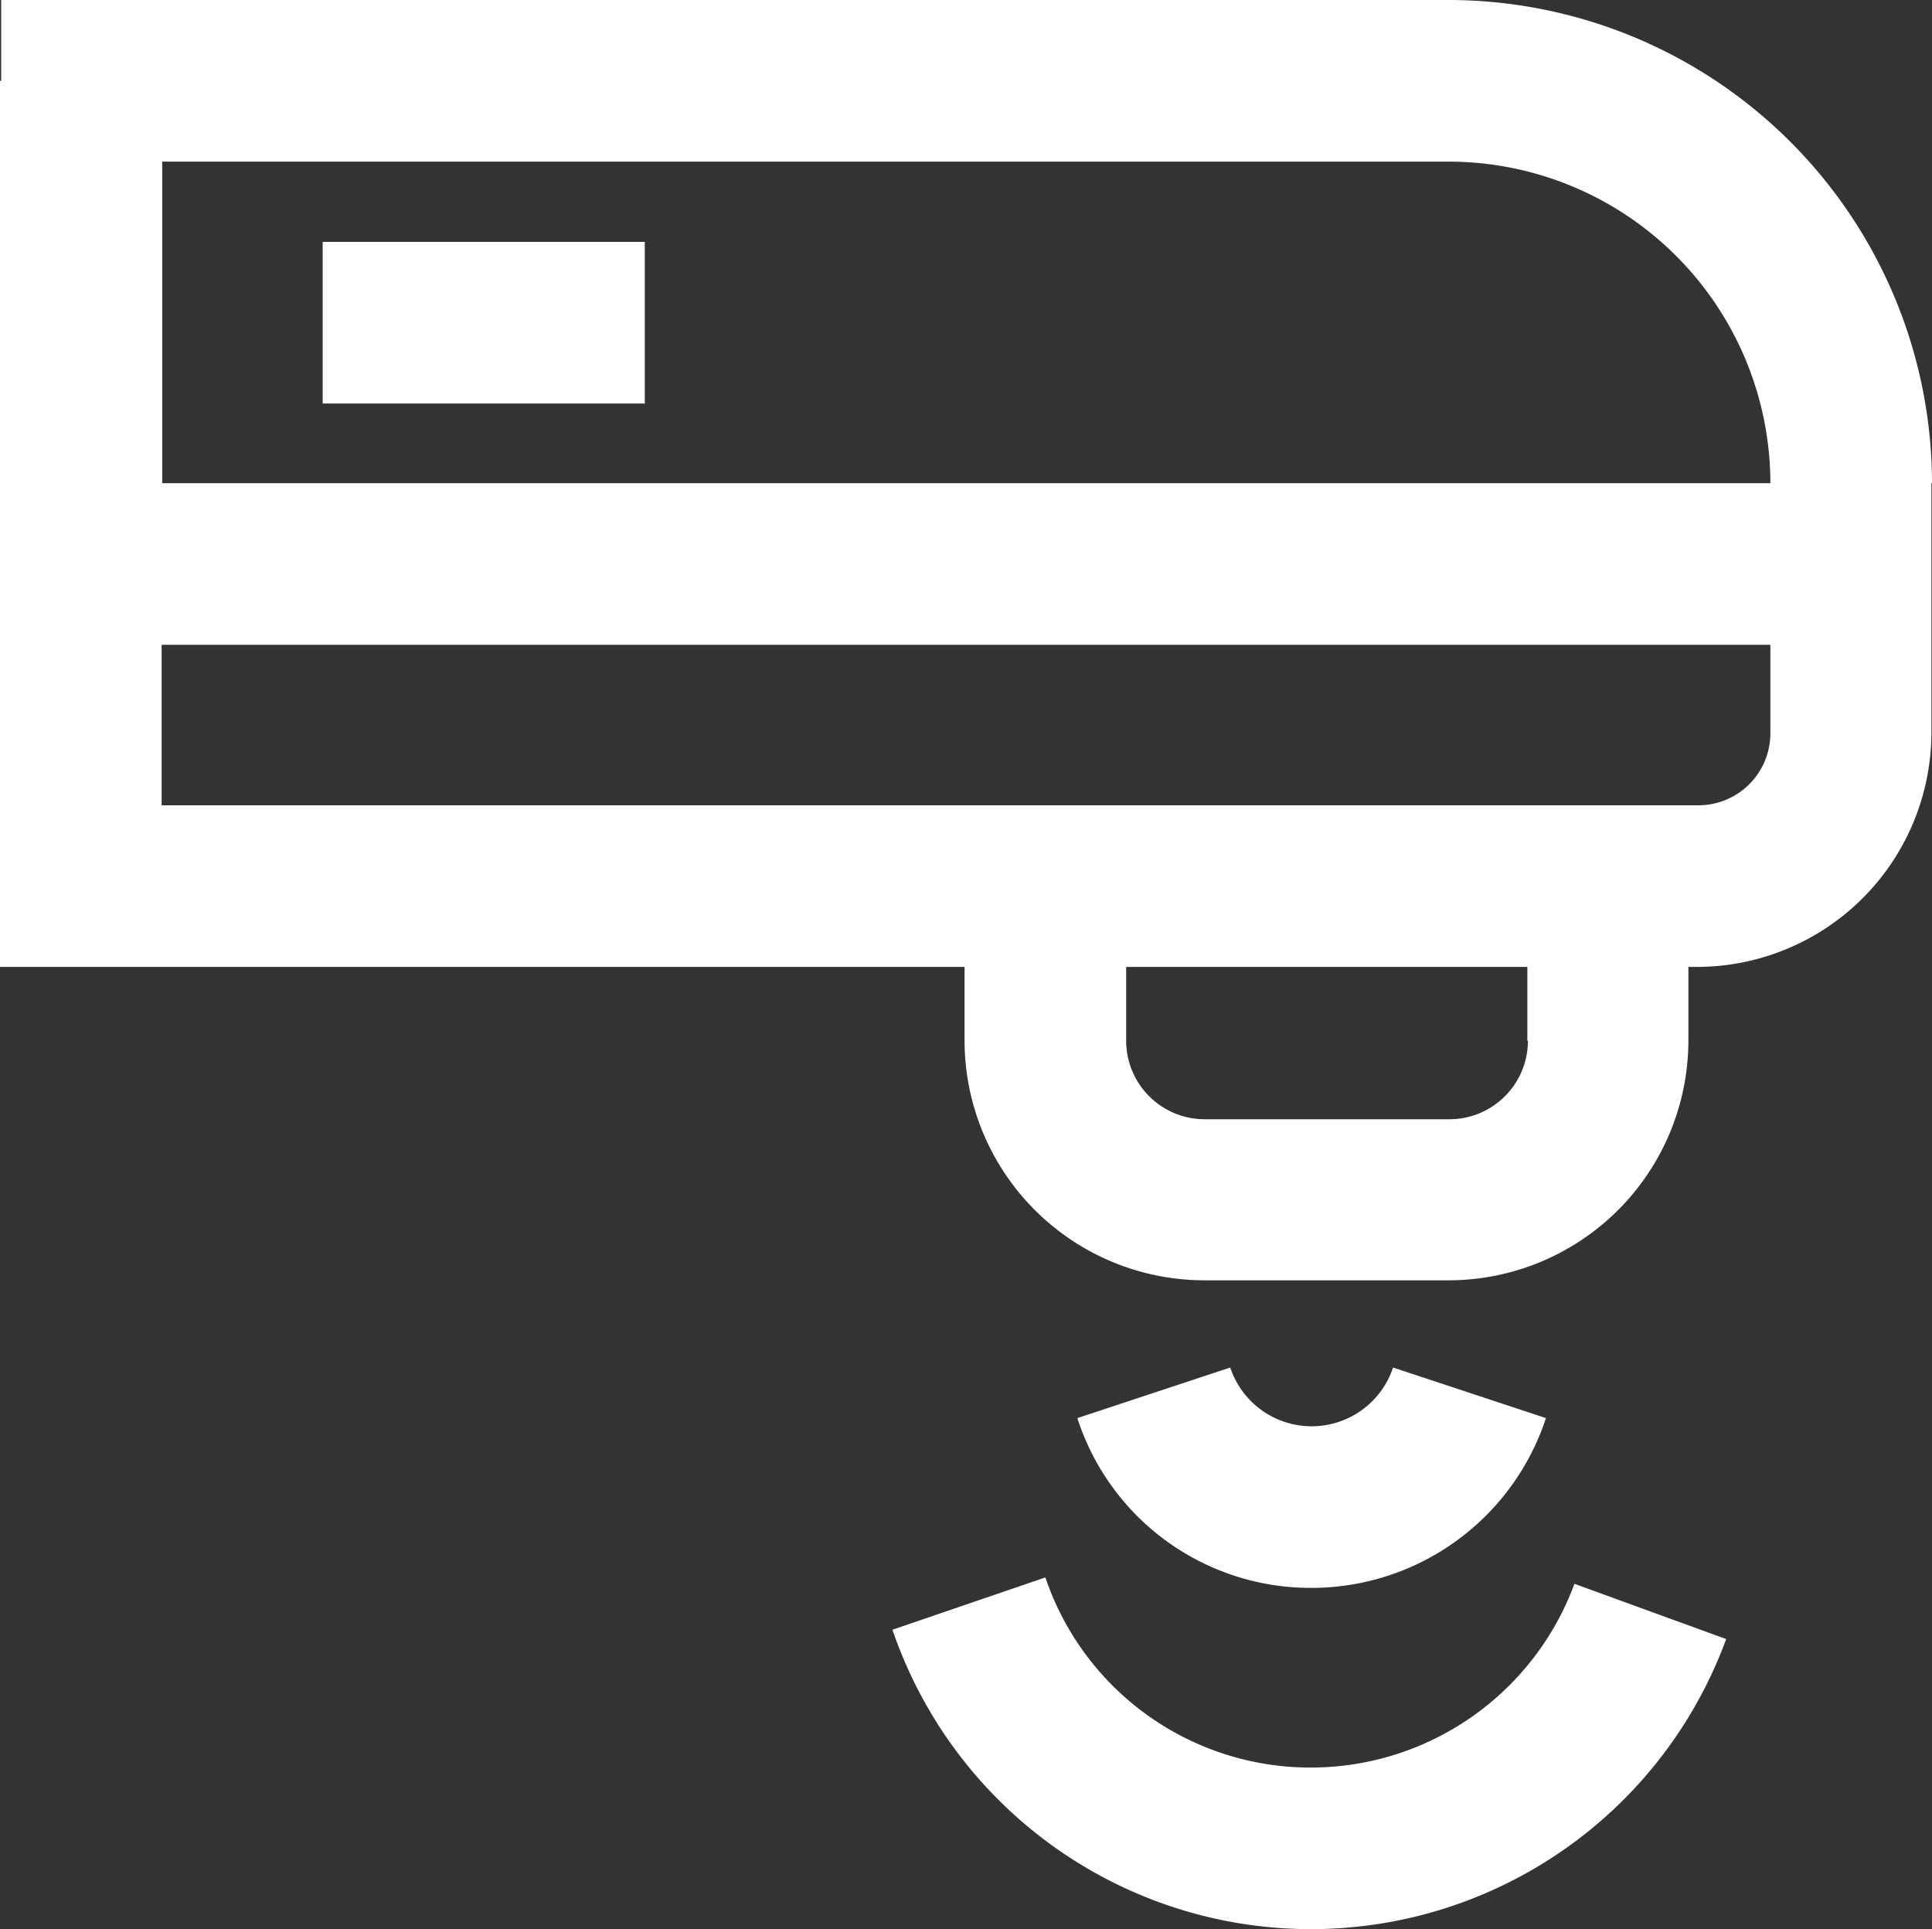
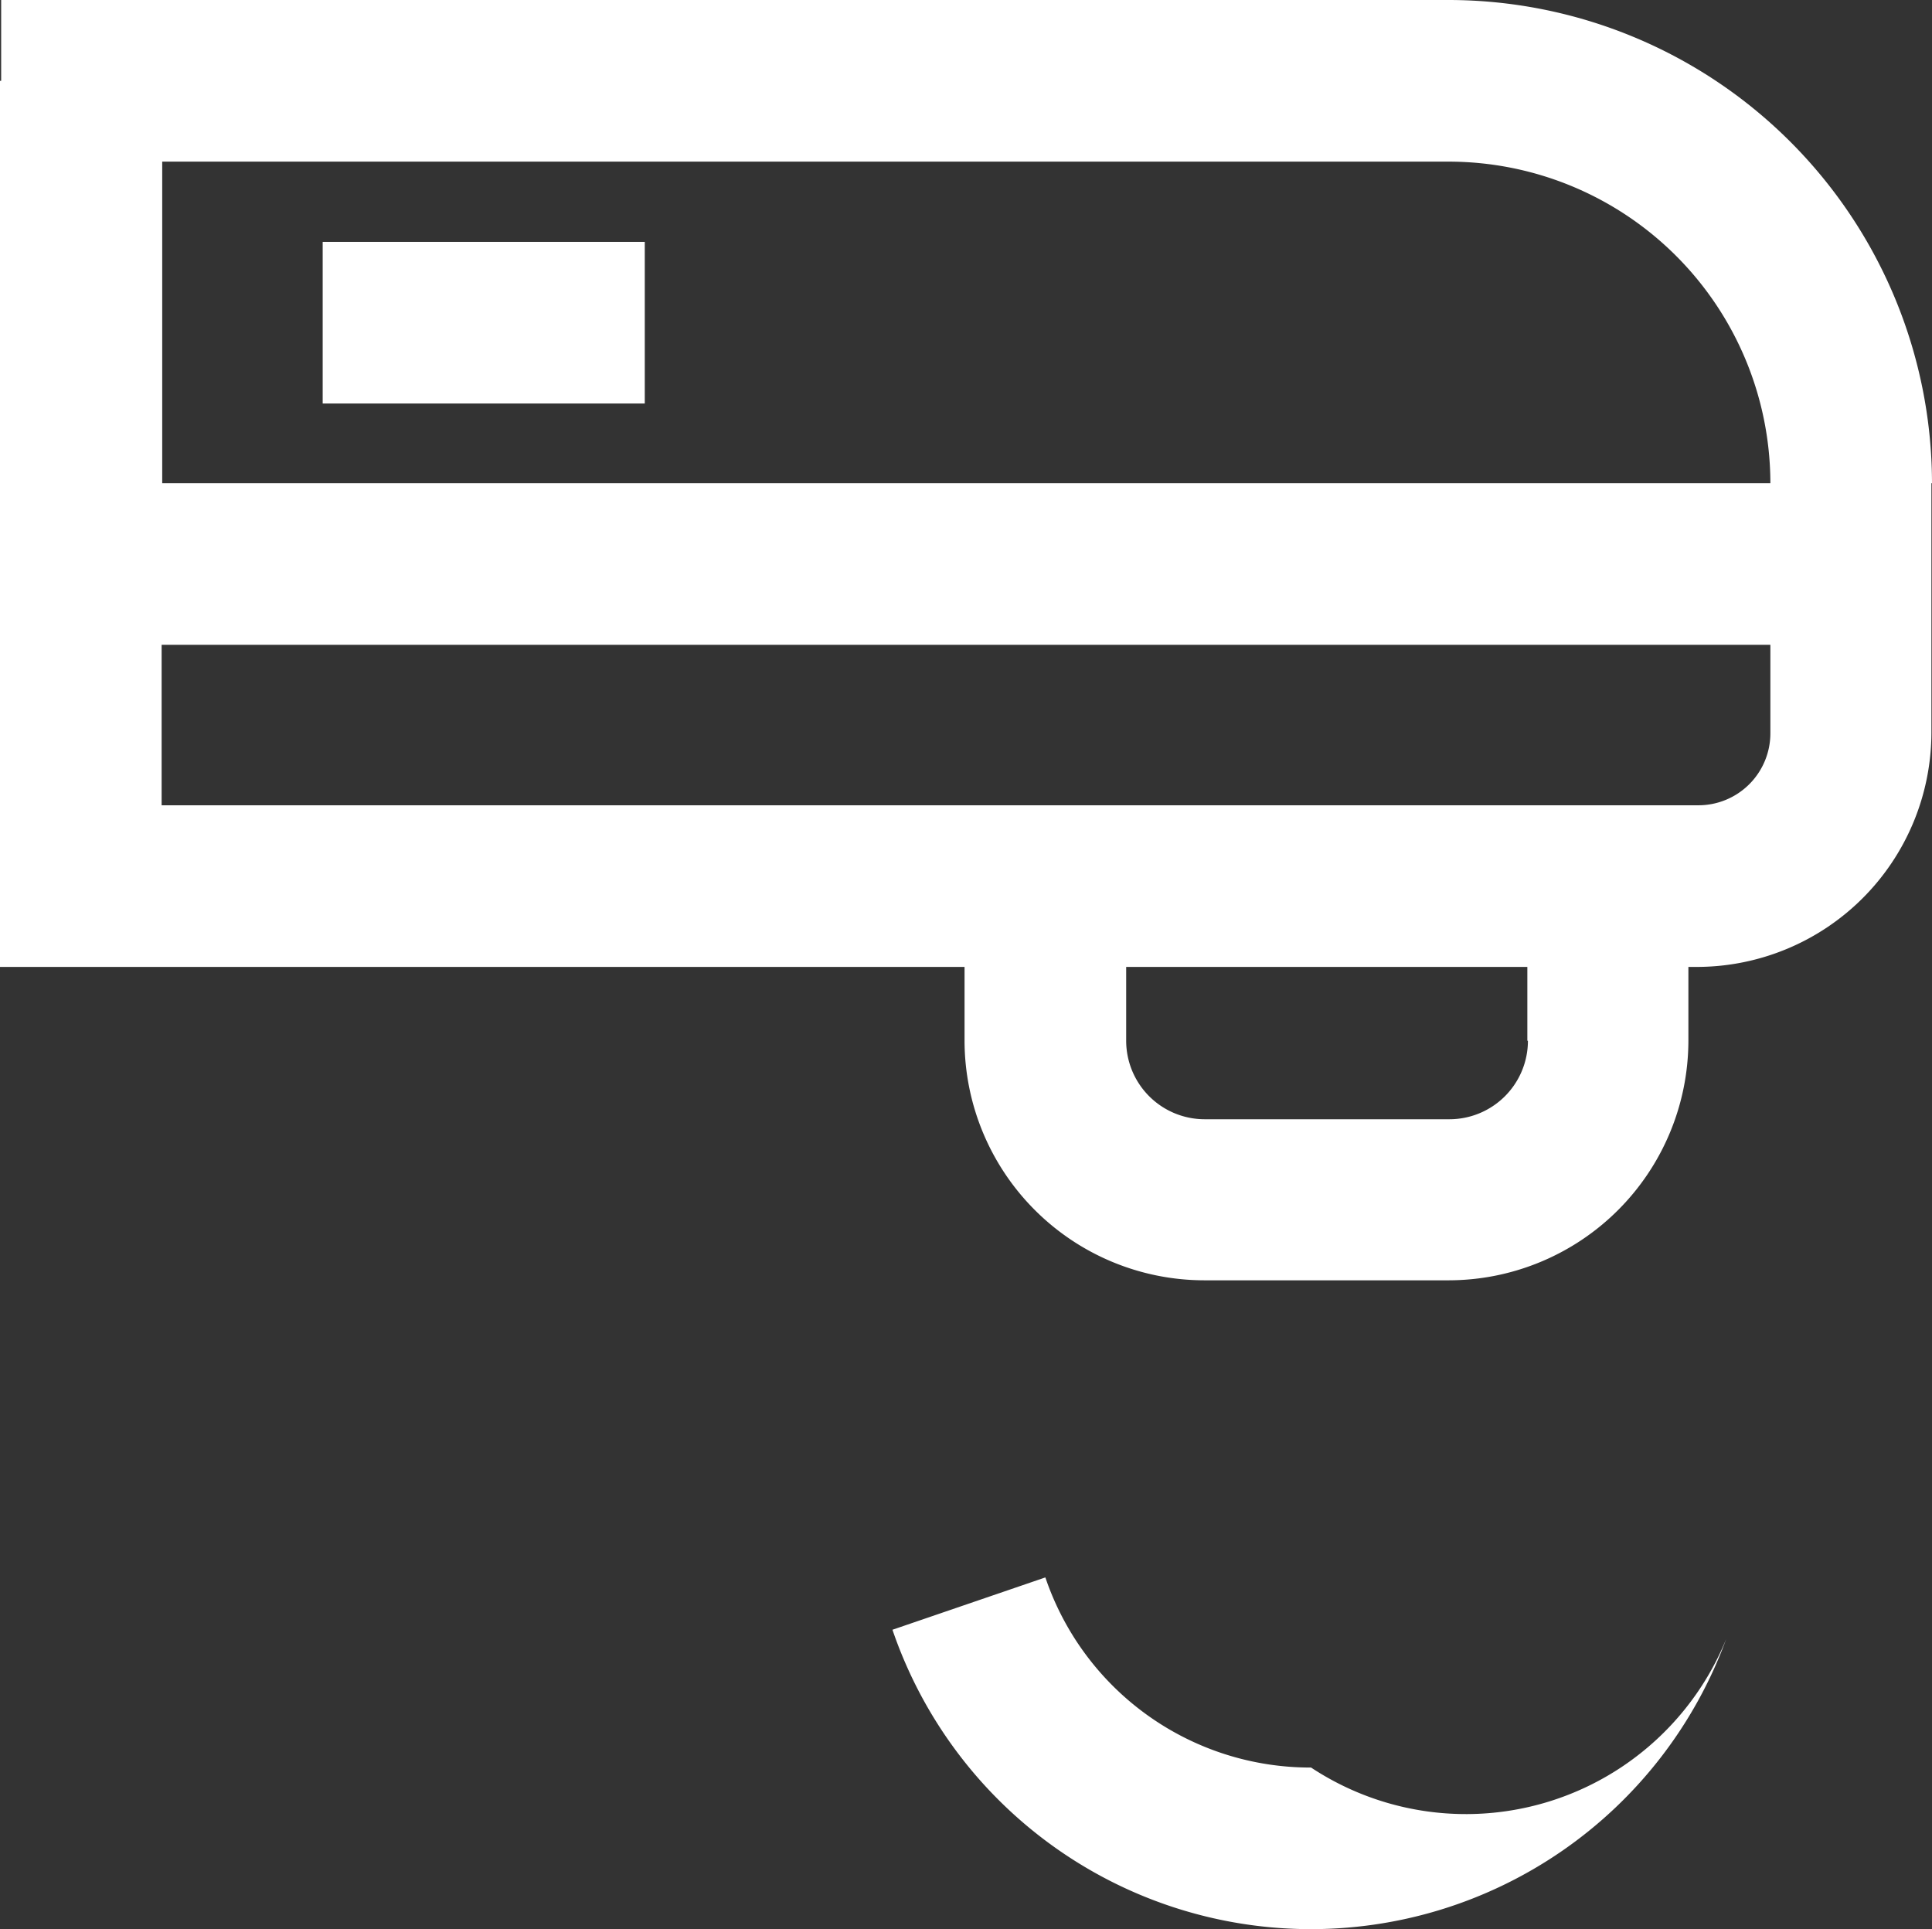
<svg xmlns="http://www.w3.org/2000/svg" id="Livello_1" data-name="Livello 1" viewBox="0 0 332.3 331.8">
  <rect x="0" y="0" width="332.3" height="331.8" fill="#333333" stroke="none" />
  <defs>
    <style>.cls-1{fill:#fff;}</style>
  </defs>
  <title>terapia_strumentale bianco</title>
  <path class="cls-1" d="M409.7,167.2h-298V111.9H333a55.35,55.35,0,0,1,55.3,55.3h27.8A83.22,83.22,0,0,0,333,84.1H84V98h-.2V250.4H249.7v12.7a41.27,41.27,0,0,0,41.2,41.2H333a41.27,41.27,0,0,0,41.2-41.2V250.4h1.5A40.37,40.37,0,0,0,416,210.1V167.2Zm-63.1,95.9a13.51,13.51,0,0,1-13.5,13.5H291a13.51,13.51,0,0,1-13.5-13.5V250.4h69v12.7Zm29.2-40.5H111.6V195H388.3v15.1A12.38,12.38,0,0,1,375.8,222.6Z" transform="translate(-83.8 -84.1)" />
  <rect class="cls-1" x="55.5" y="41.6" width="55.4" height="27.8" />
-   <path class="cls-1" d="M309.3,357.2A42.45,42.45,0,0,0,349.7,328l-26.3-8.7a14.75,14.75,0,0,1-28,0L269.1,328A42.15,42.15,0,0,0,309.3,357.2Z" transform="translate(-83.8 -84.1)" />
-   <path class="cls-1" d="M309.3,388.1a48.12,48.12,0,0,1-45.7-32.7l-26.3,9A76.06,76.06,0,0,0,380.7,366l-26.1-9.5A48.33,48.33,0,0,1,309.3,388.1Z" transform="translate(-83.8 -84.1)" />
+   <path class="cls-1" d="M309.3,388.1a48.12,48.12,0,0,1-45.7-32.7l-26.3,9A76.06,76.06,0,0,0,380.7,366A48.33,48.33,0,0,1,309.3,388.1Z" transform="translate(-83.8 -84.1)" />
</svg>